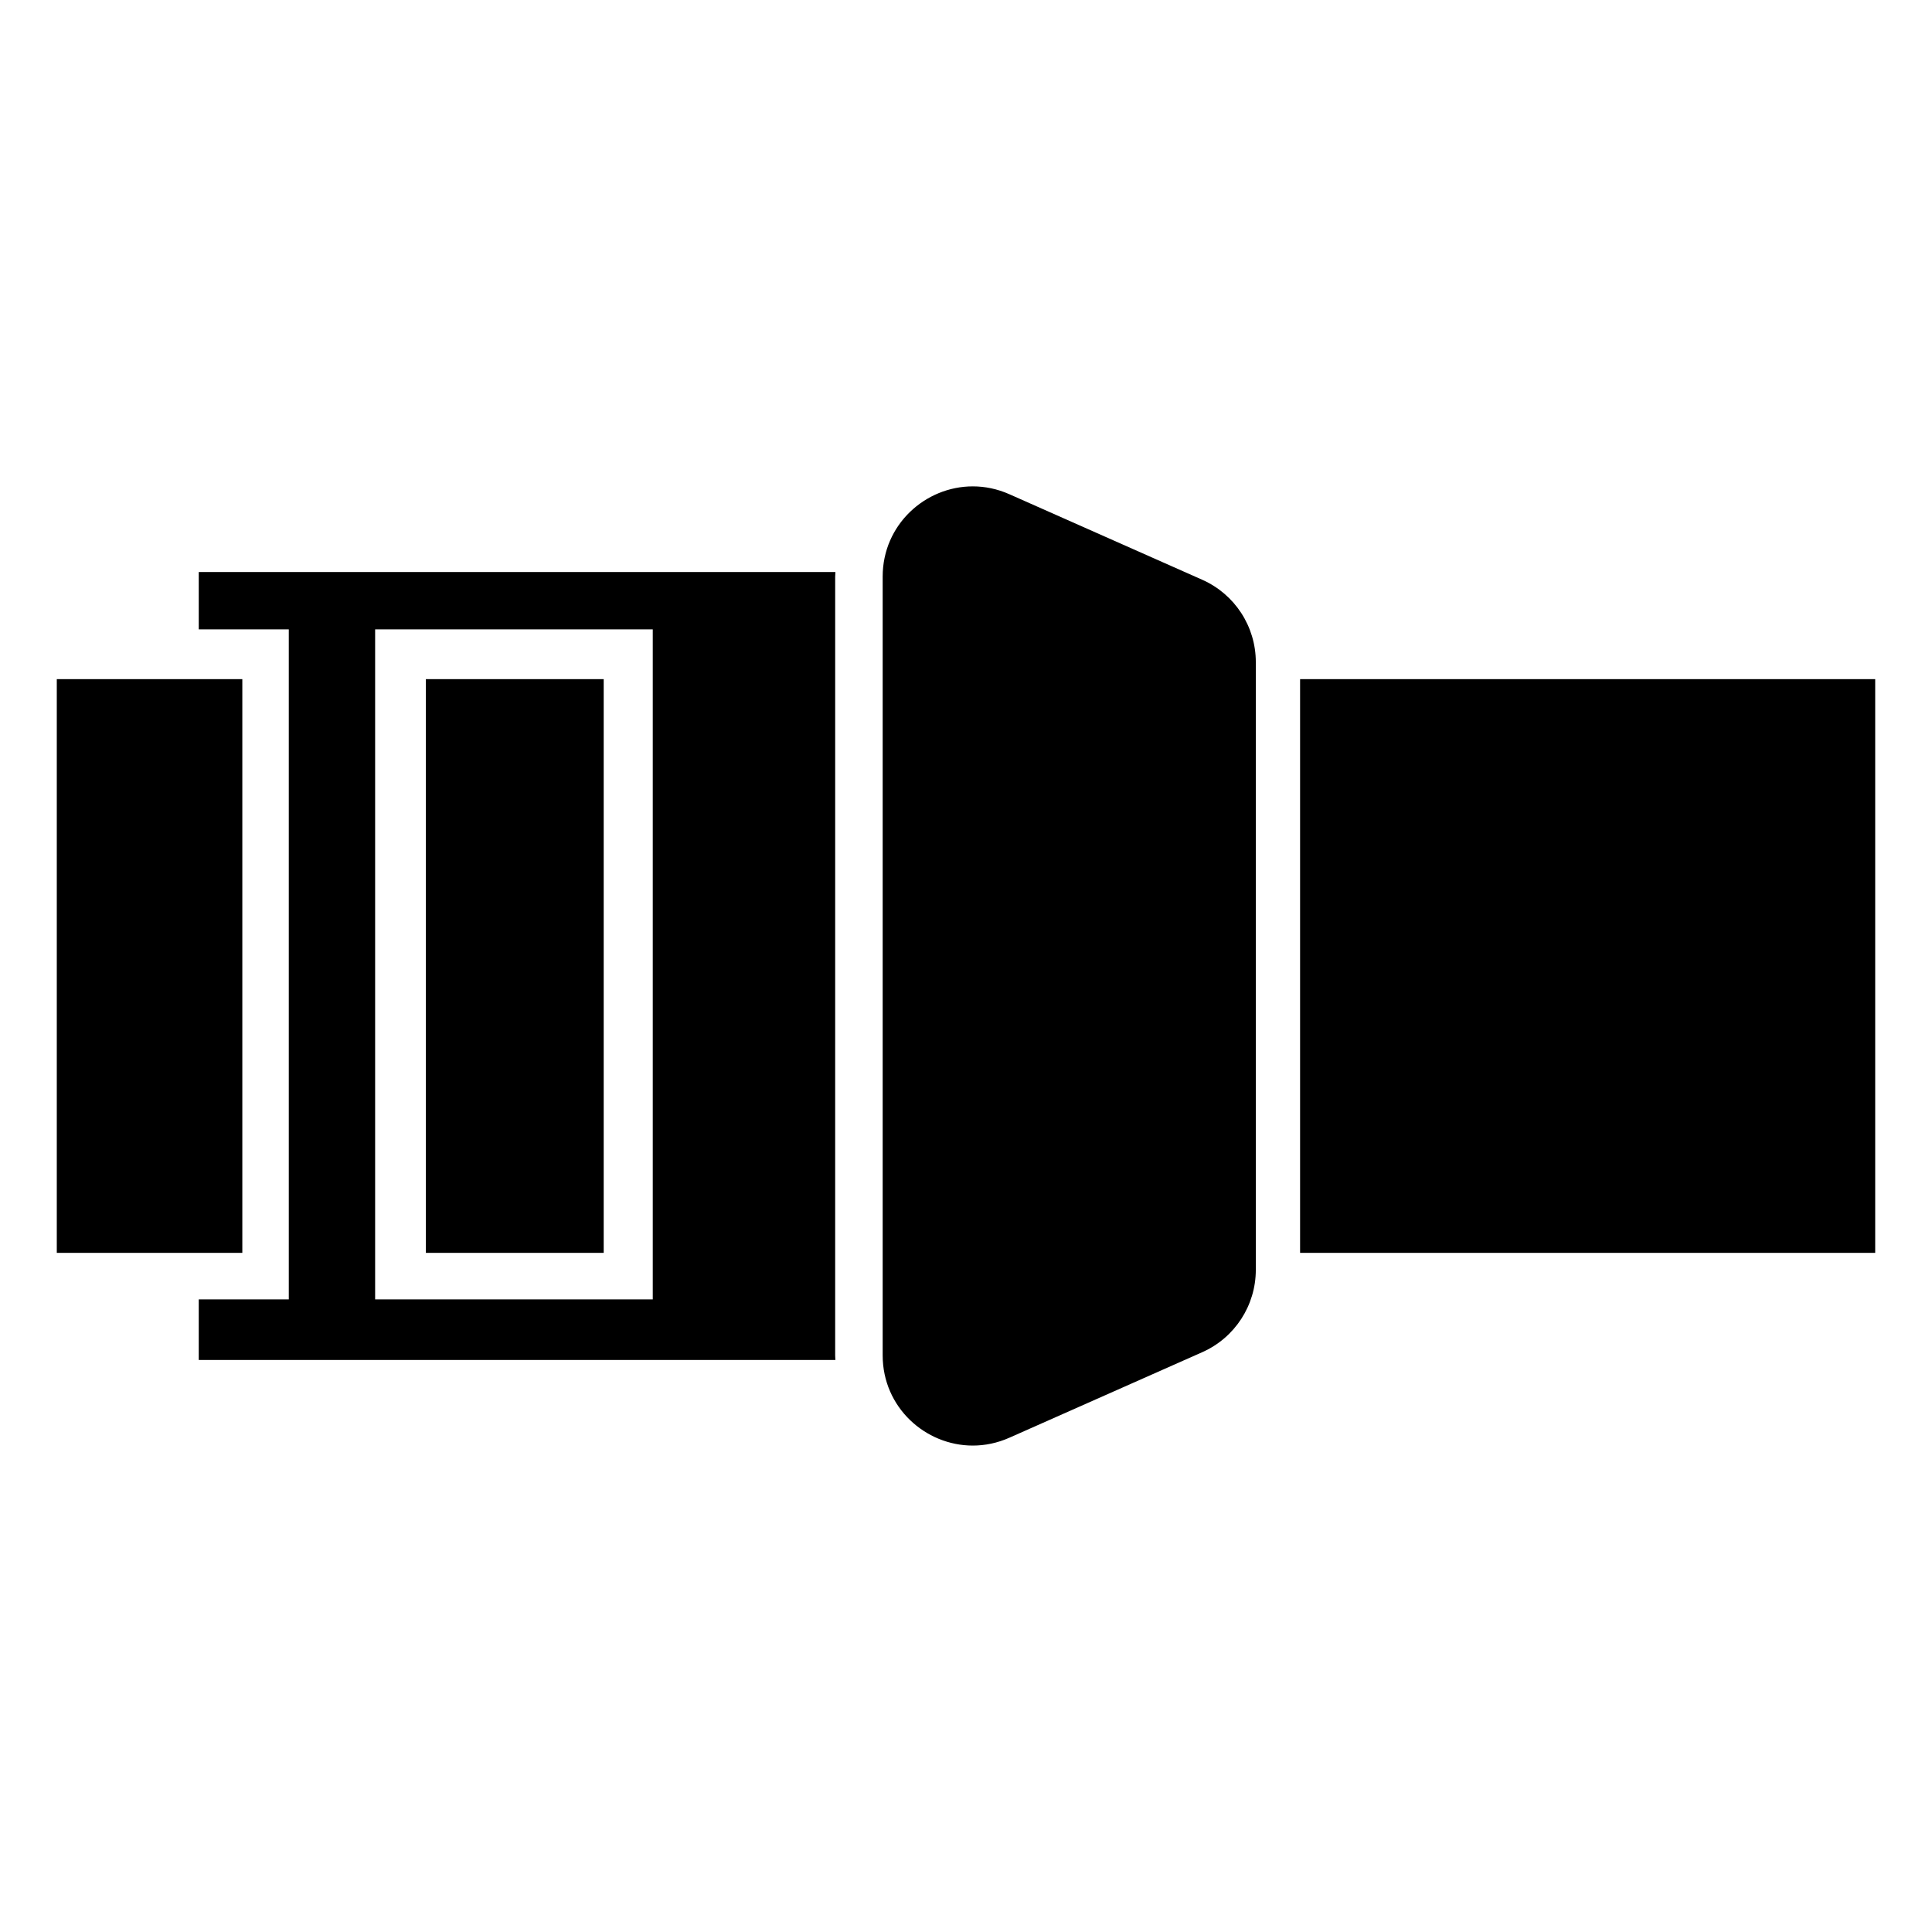
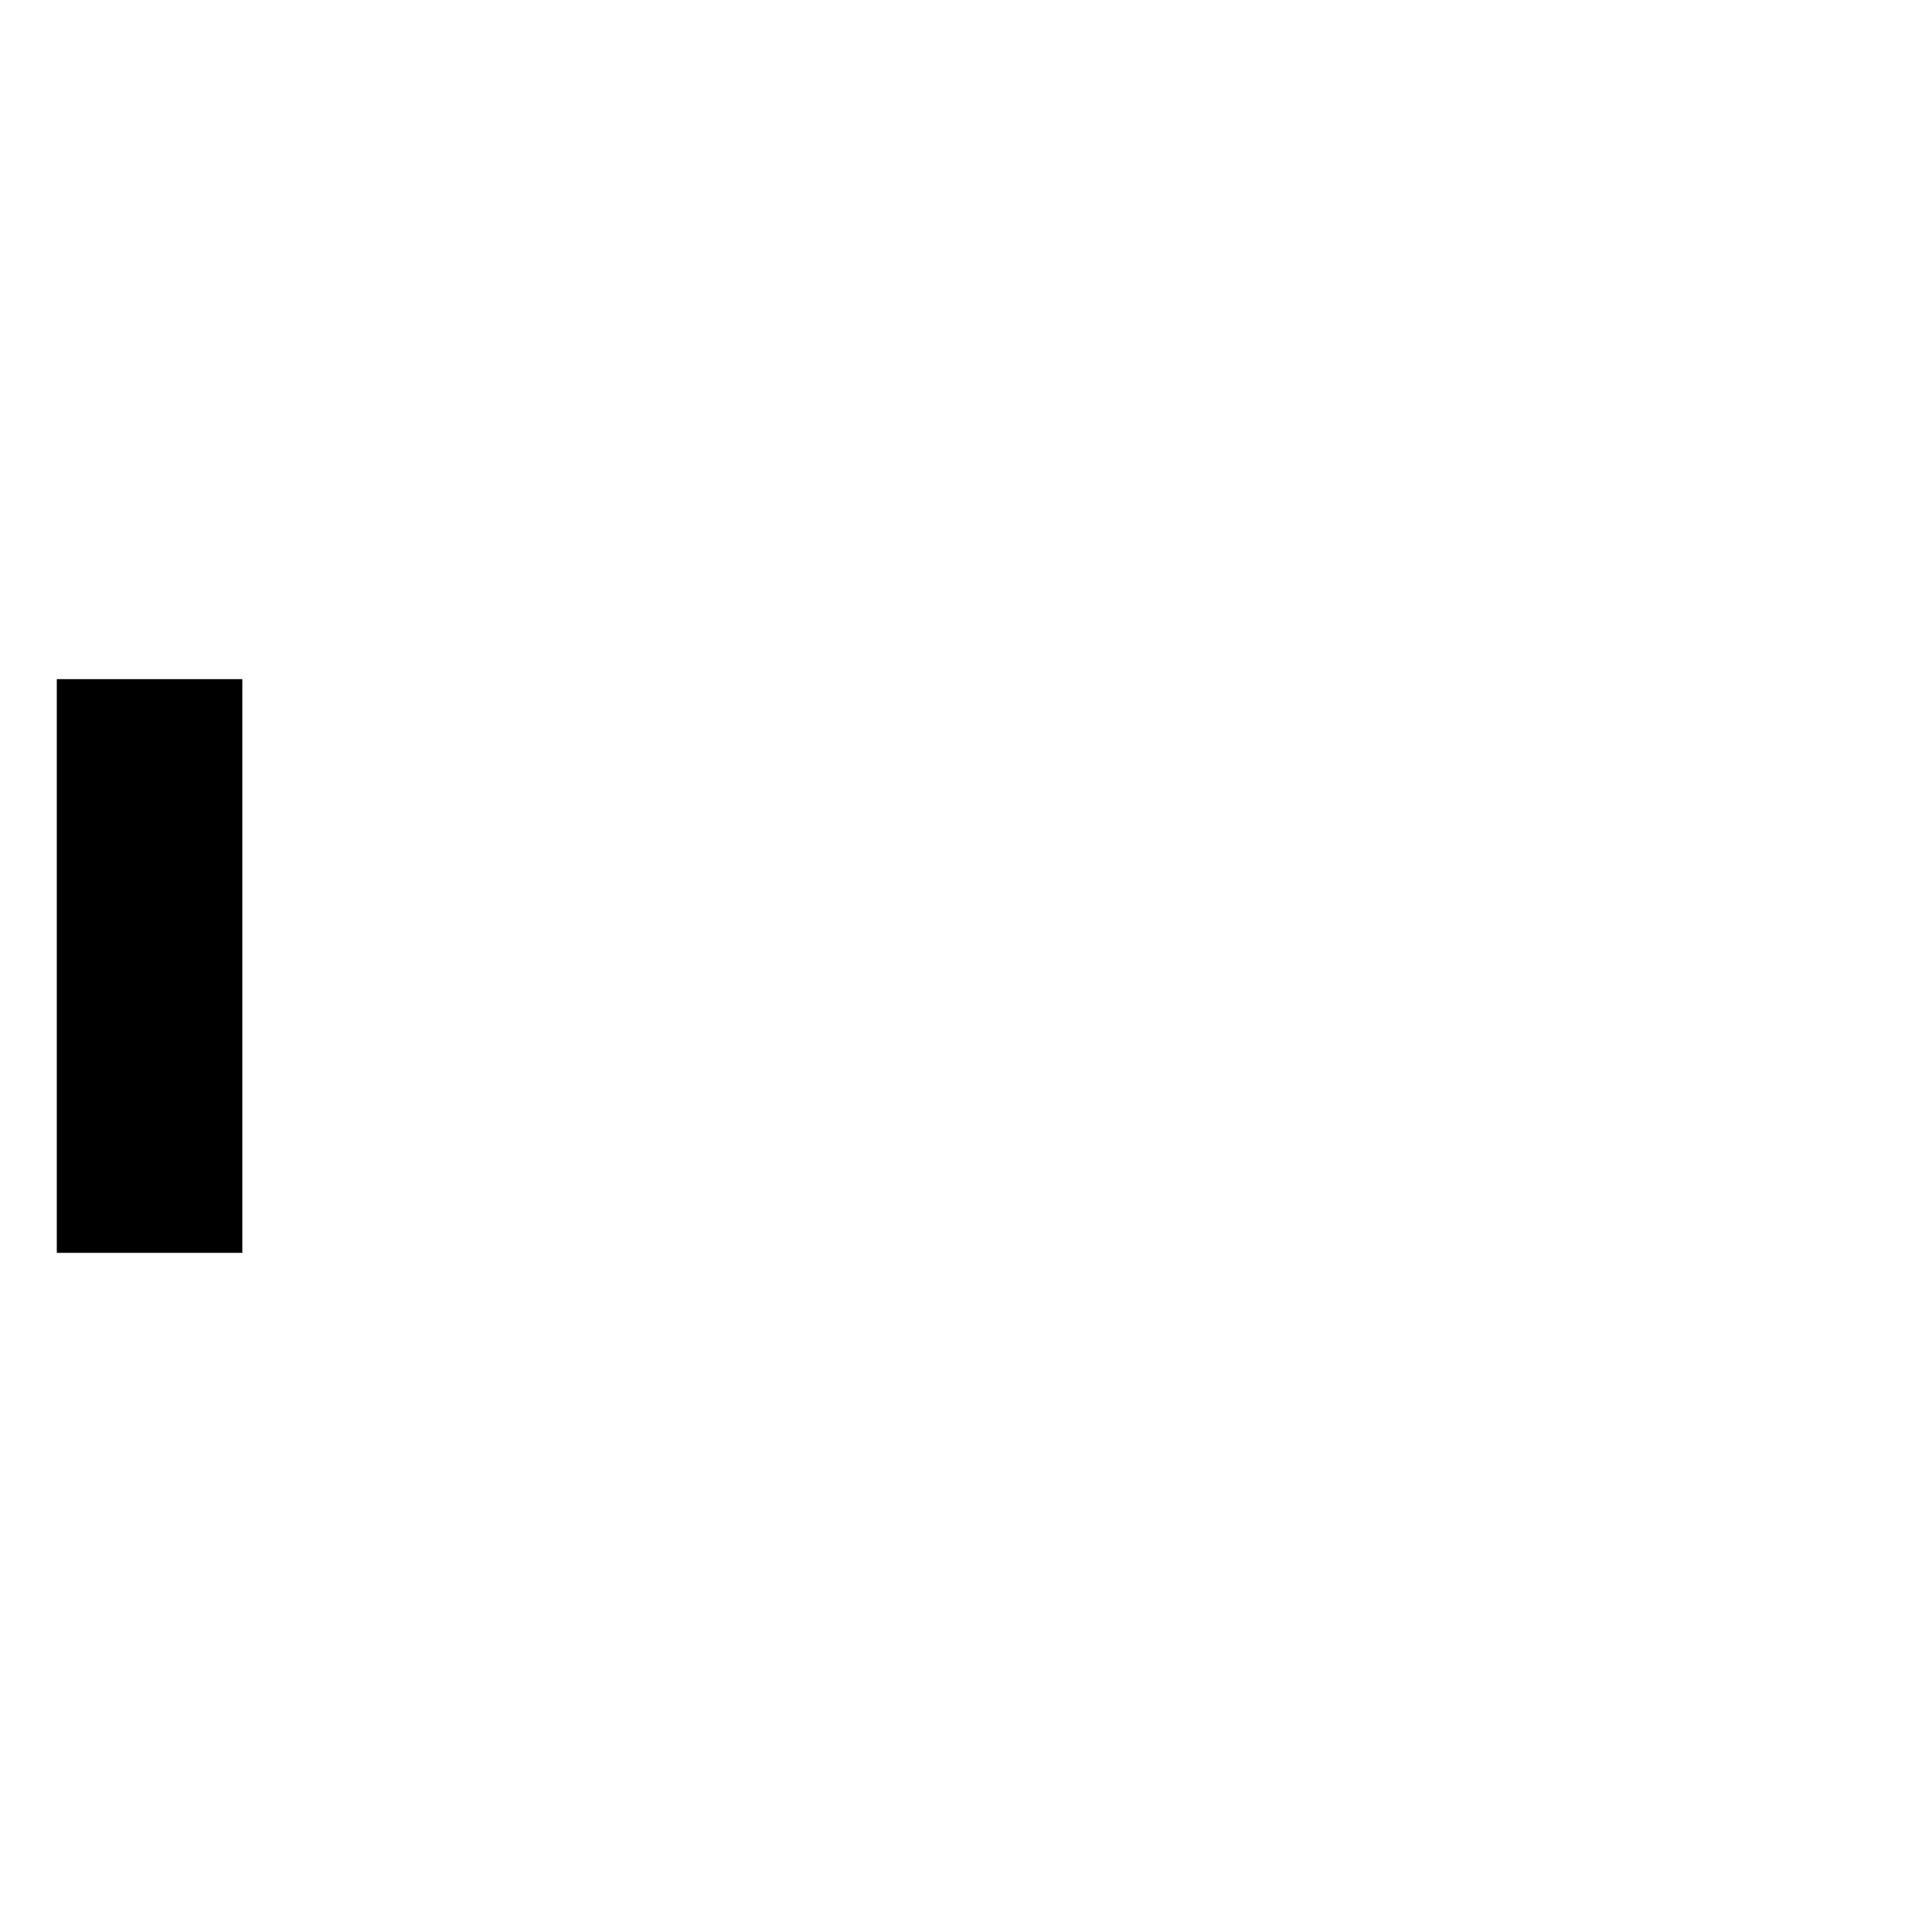
<svg xmlns="http://www.w3.org/2000/svg" fill="#000000" width="800px" height="800px" version="1.1" viewBox="144 144 512 512">
  <g>
    <path d="m159.05 323.98h49.168v152.04h-49.168z" />
-     <path d="m365.39 295.59h-168.72v15.199h23.863v177.56h-23.863v16.059h168.72c-0.012-0.41-0.062-0.809-0.062-1.223l0.004-206.37c0-0.414 0.047-0.812 0.059-1.223zm-48.402 192.76h-73.574v-177.56h73.574z" />
-     <path d="m256.86 323.98h47.125v152.04h-47.125z" />
-     <path d="m462.6 297.64-51.113-22.668c-3.203-1.422-6.488-2.078-9.691-2.078-12.582 0-23.879 10.141-23.879 23.914v206.37c0 13.773 11.293 23.914 23.879 23.914 3.203 0 6.488-0.656 9.691-2.078l51.113-22.664c8.637-3.828 14.203-12.387 14.203-21.836v-161.04c0-9.445-5.566-18.004-14.203-21.832z" />
-     <path d="m489.4 323.98h-0.863v152.04h152.41v-152.04z" />
  </g>
</svg>